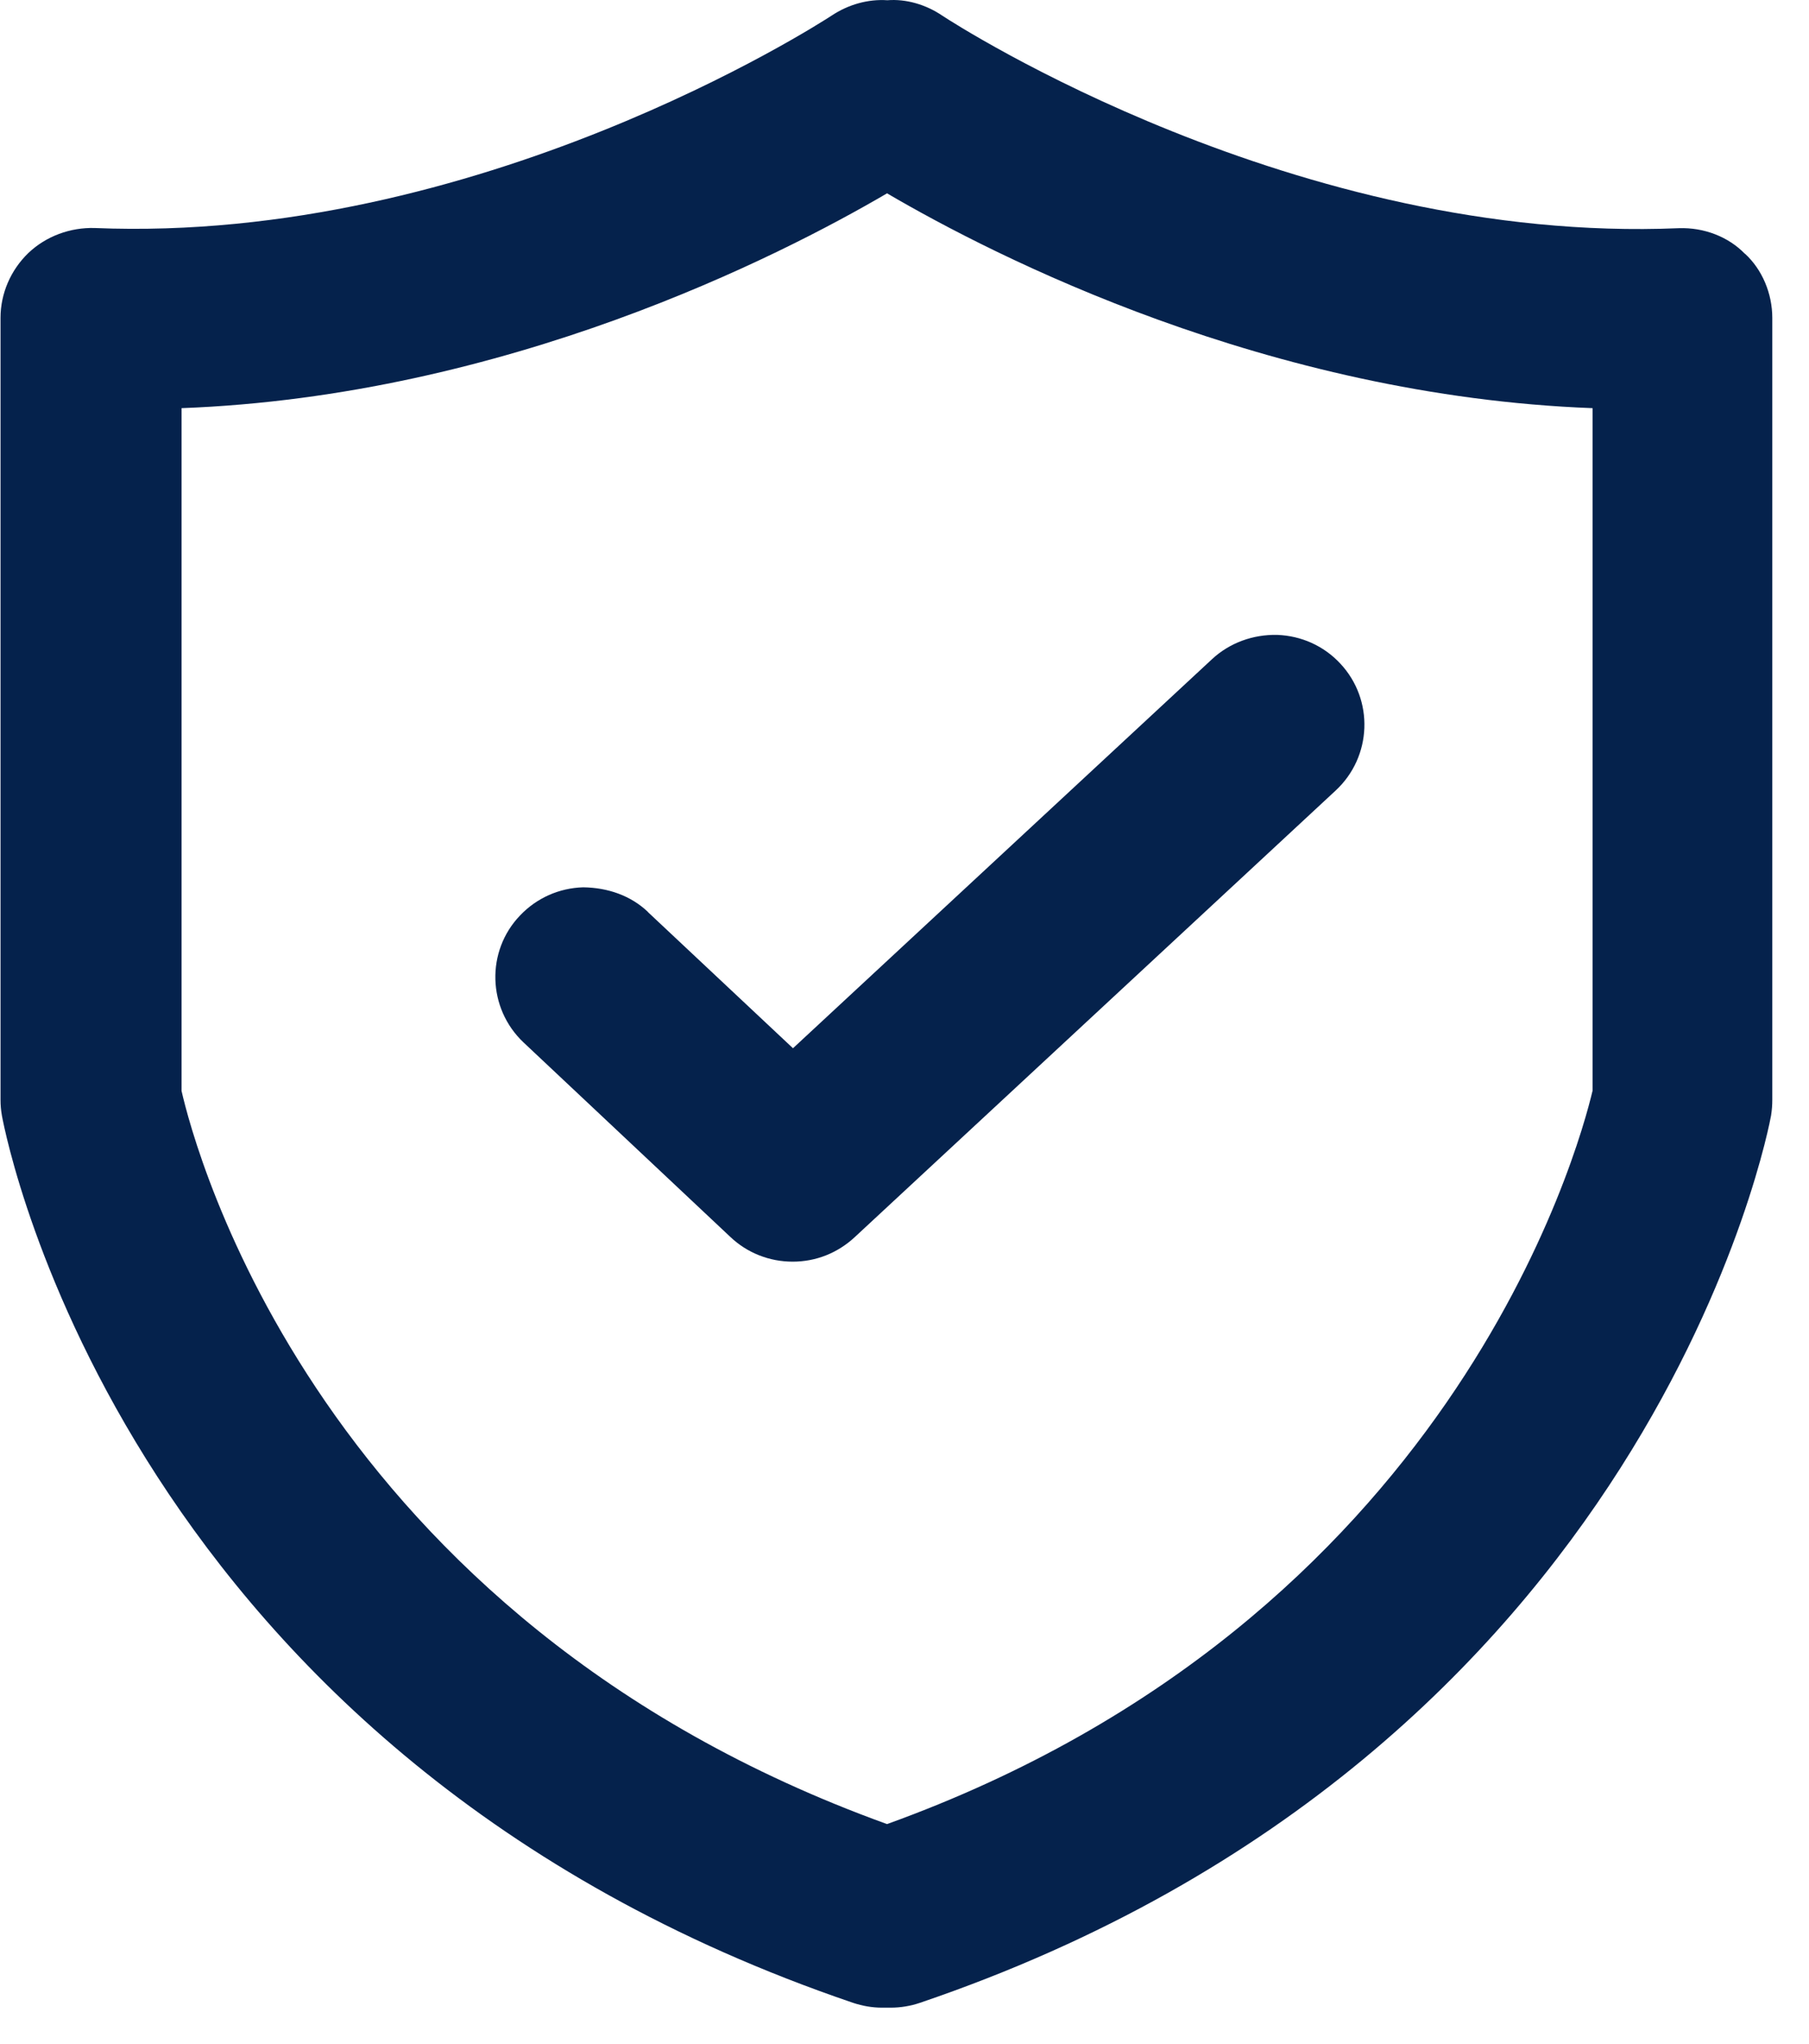
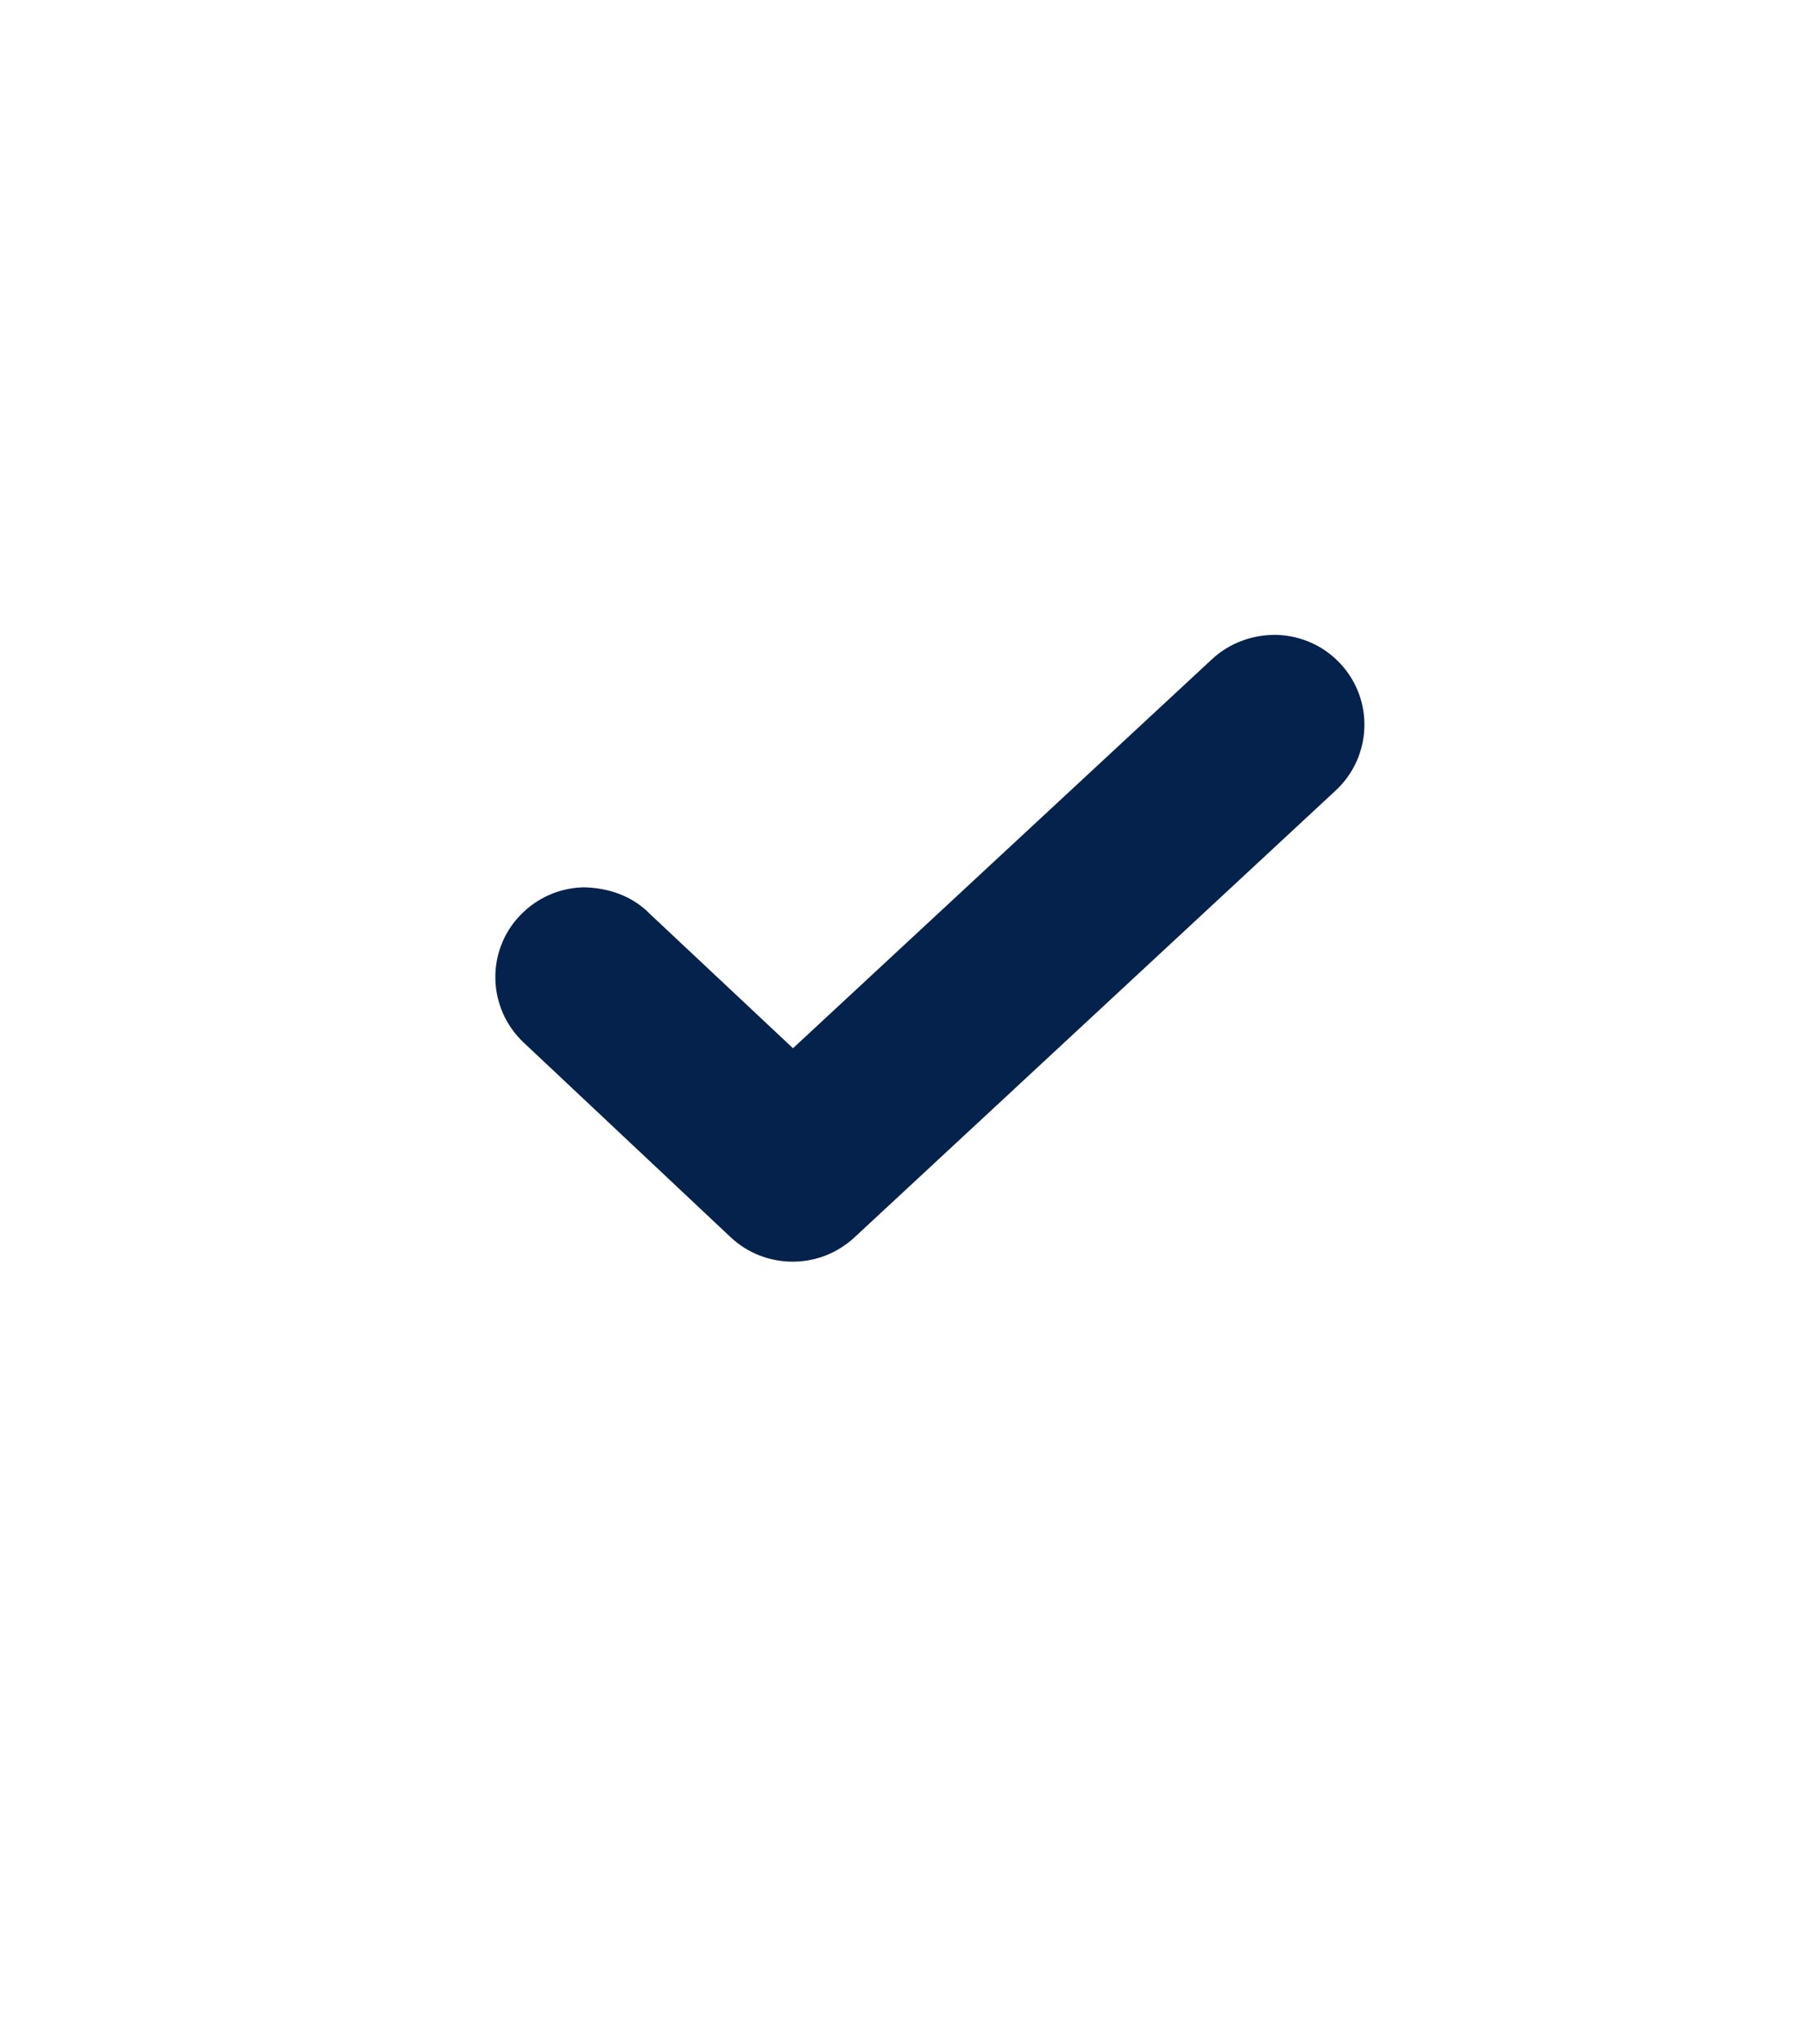
<svg xmlns="http://www.w3.org/2000/svg" width="31" height="35" viewBox="0 0 31 35" fill="none">
-   <path d="M29.903 4.348C29.621 4.056 29.203 3.893 28.769 3.908C22.224 4.185 16.391 0.429 16.149 0.269C15.864 0.075 15.523 -0.021 15.207 0.004C14.879 -0.018 14.541 0.075 14.253 0.266C14.008 0.426 8.178 4.176 1.623 3.905C1.205 3.893 0.79 4.044 0.486 4.333C0.182 4.626 0.009 5.029 0.009 5.442V18.836C0.009 18.922 0.015 19.008 0.034 19.113C0.117 19.559 2.191 30.075 14.615 34.299C14.783 34.355 14.95 34.383 15.114 34.383H15.266C15.43 34.383 15.604 34.355 15.768 34.299C28.351 30.023 30.331 19.212 30.35 19.104C30.365 19.008 30.371 18.922 30.371 18.836V5.445C30.371 5.026 30.198 4.616 29.903 4.345V4.348ZM27.291 6.99V18.679C27.055 19.677 24.873 27.75 15.201 31.239C5.439 27.716 3.337 19.67 3.111 18.682V6.99C8.671 6.781 13.354 4.392 15.201 3.311C17.042 4.389 21.722 6.781 27.291 6.99Z" fill="#05224C" />
  <path d="M11.104 15.618C10.809 15.338 10.419 15.202 9.994 15.196C9.582 15.208 9.198 15.378 8.913 15.677C8.324 16.289 8.352 17.268 8.972 17.853L12.514 21.182C12.802 21.456 13.183 21.607 13.583 21.607C13.983 21.607 14.352 21.459 14.643 21.191L22.887 13.54C23.513 12.961 23.55 11.985 22.967 11.363C22.685 11.061 22.301 10.888 21.886 10.873C21.474 10.864 21.074 11.008 20.773 11.286L13.589 17.952L11.101 15.618H11.104Z" fill="#05224C" />
</svg>